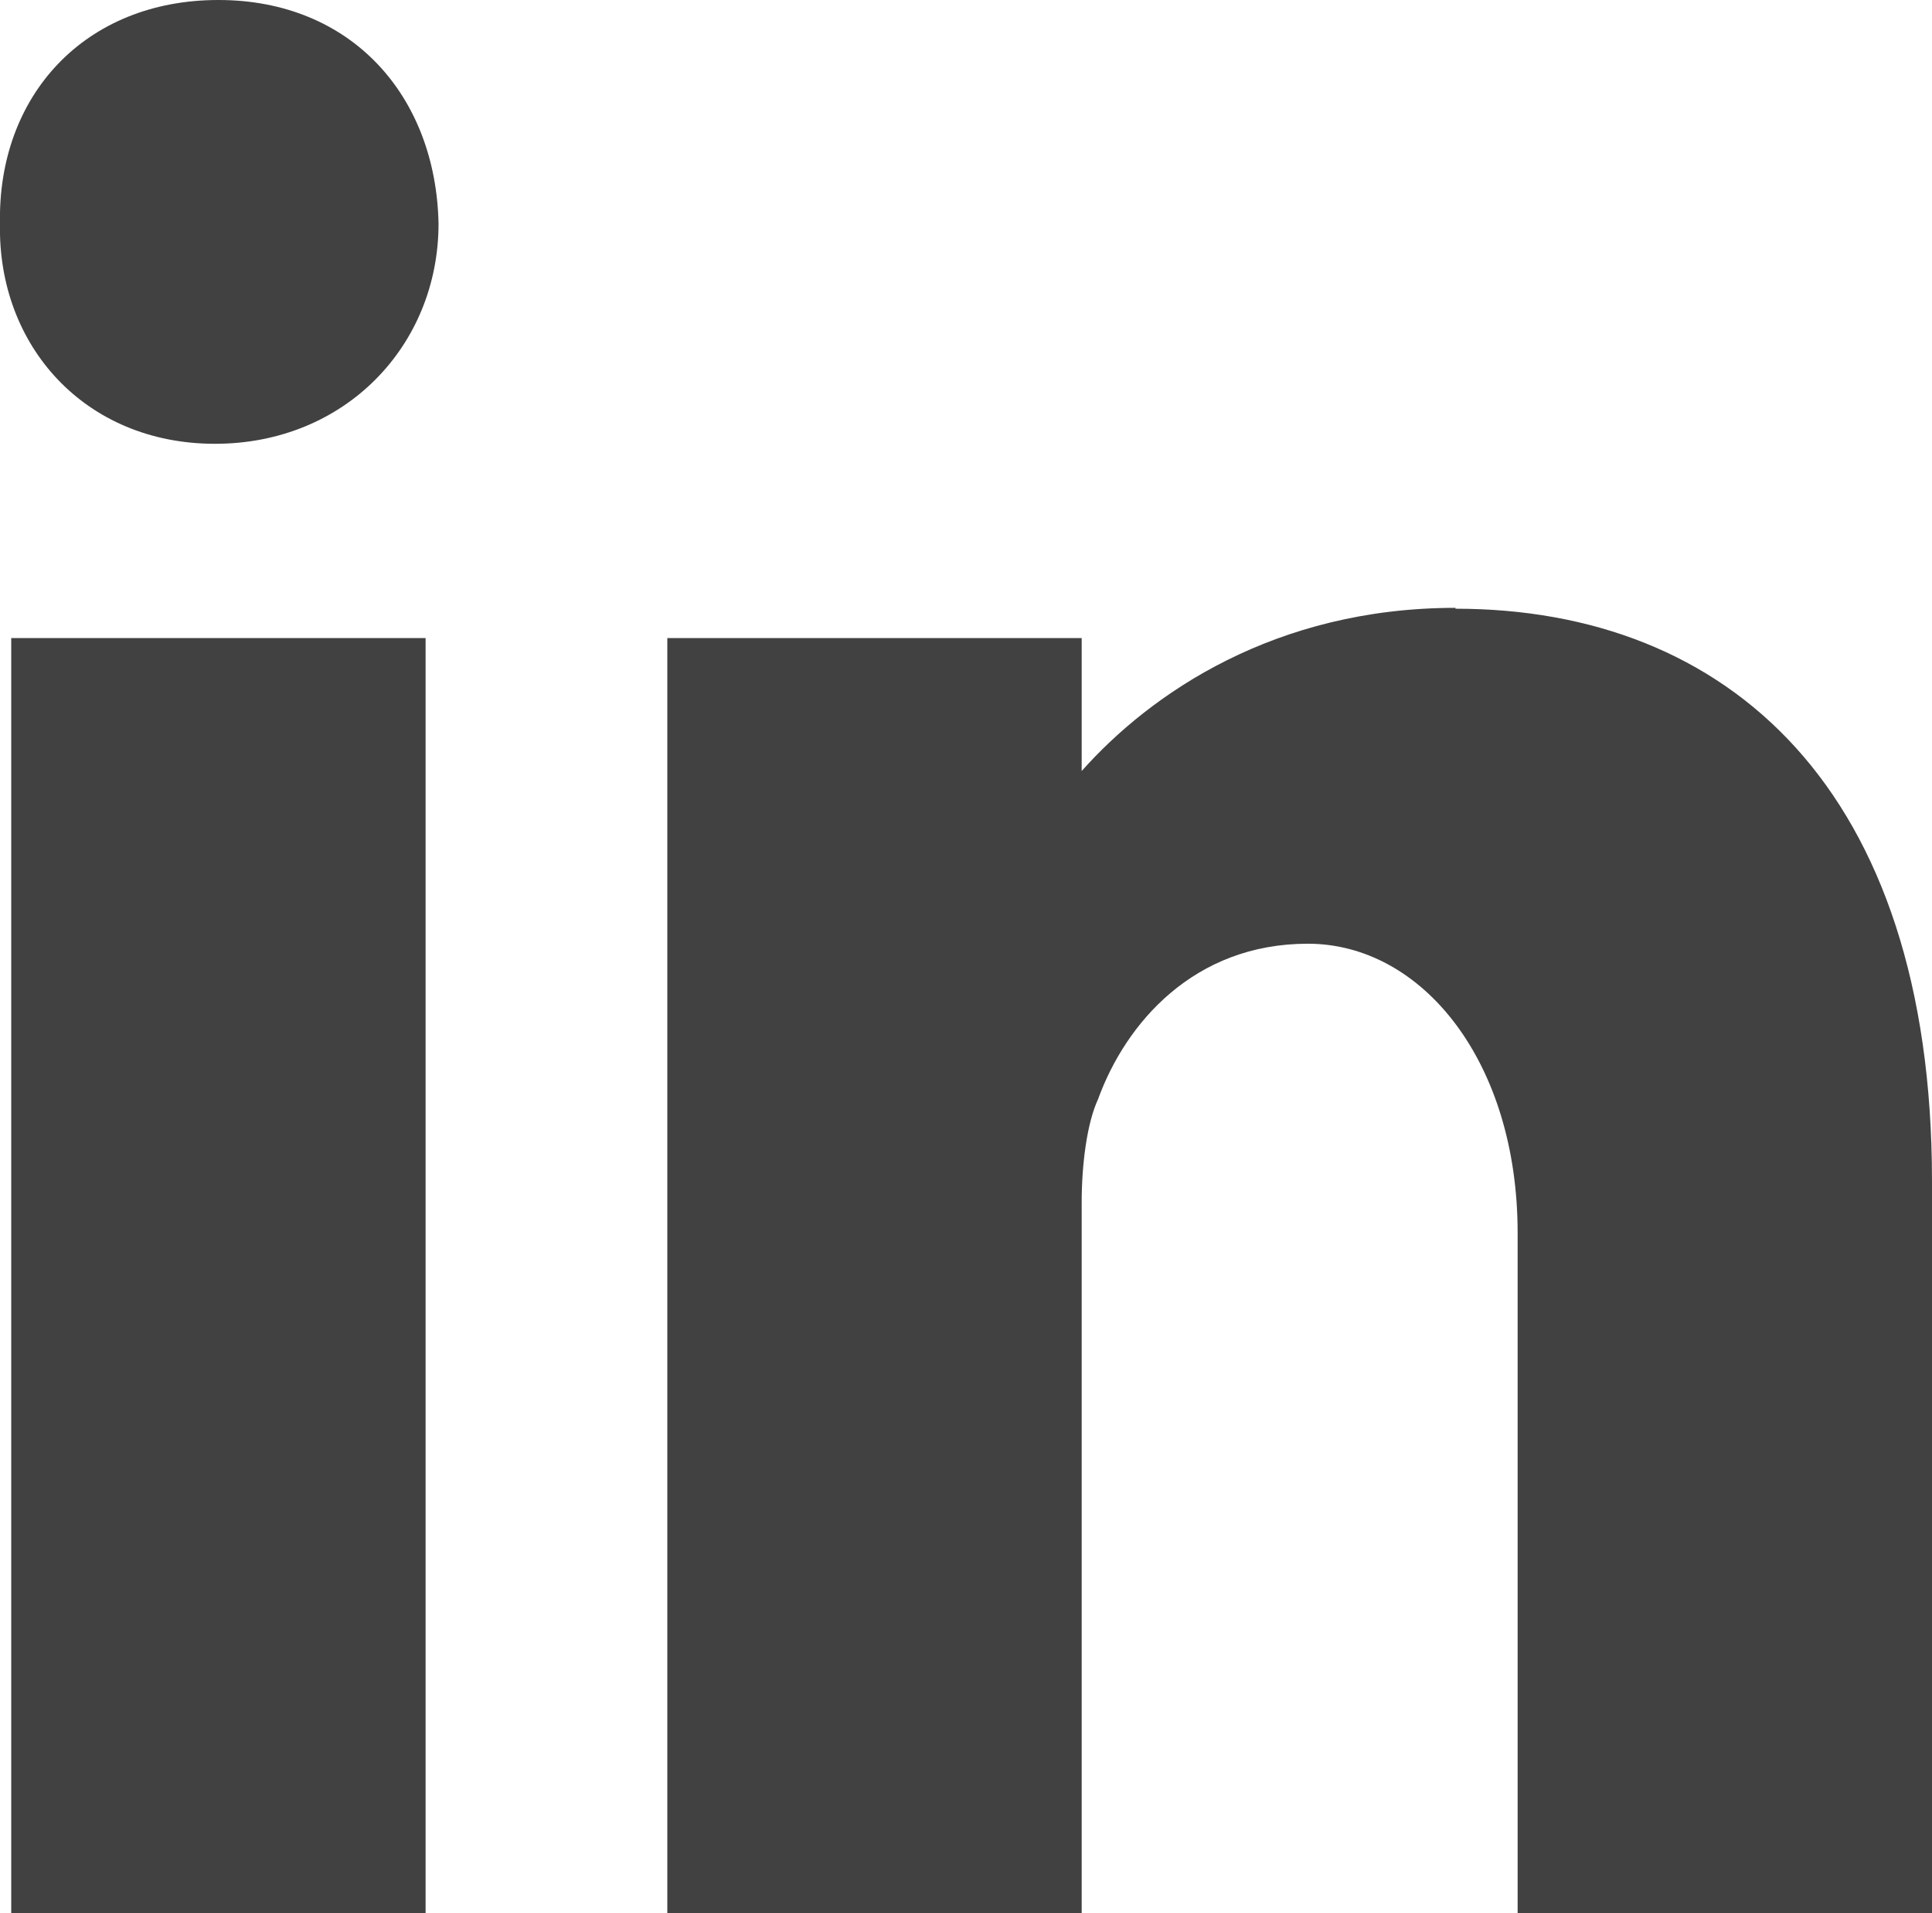
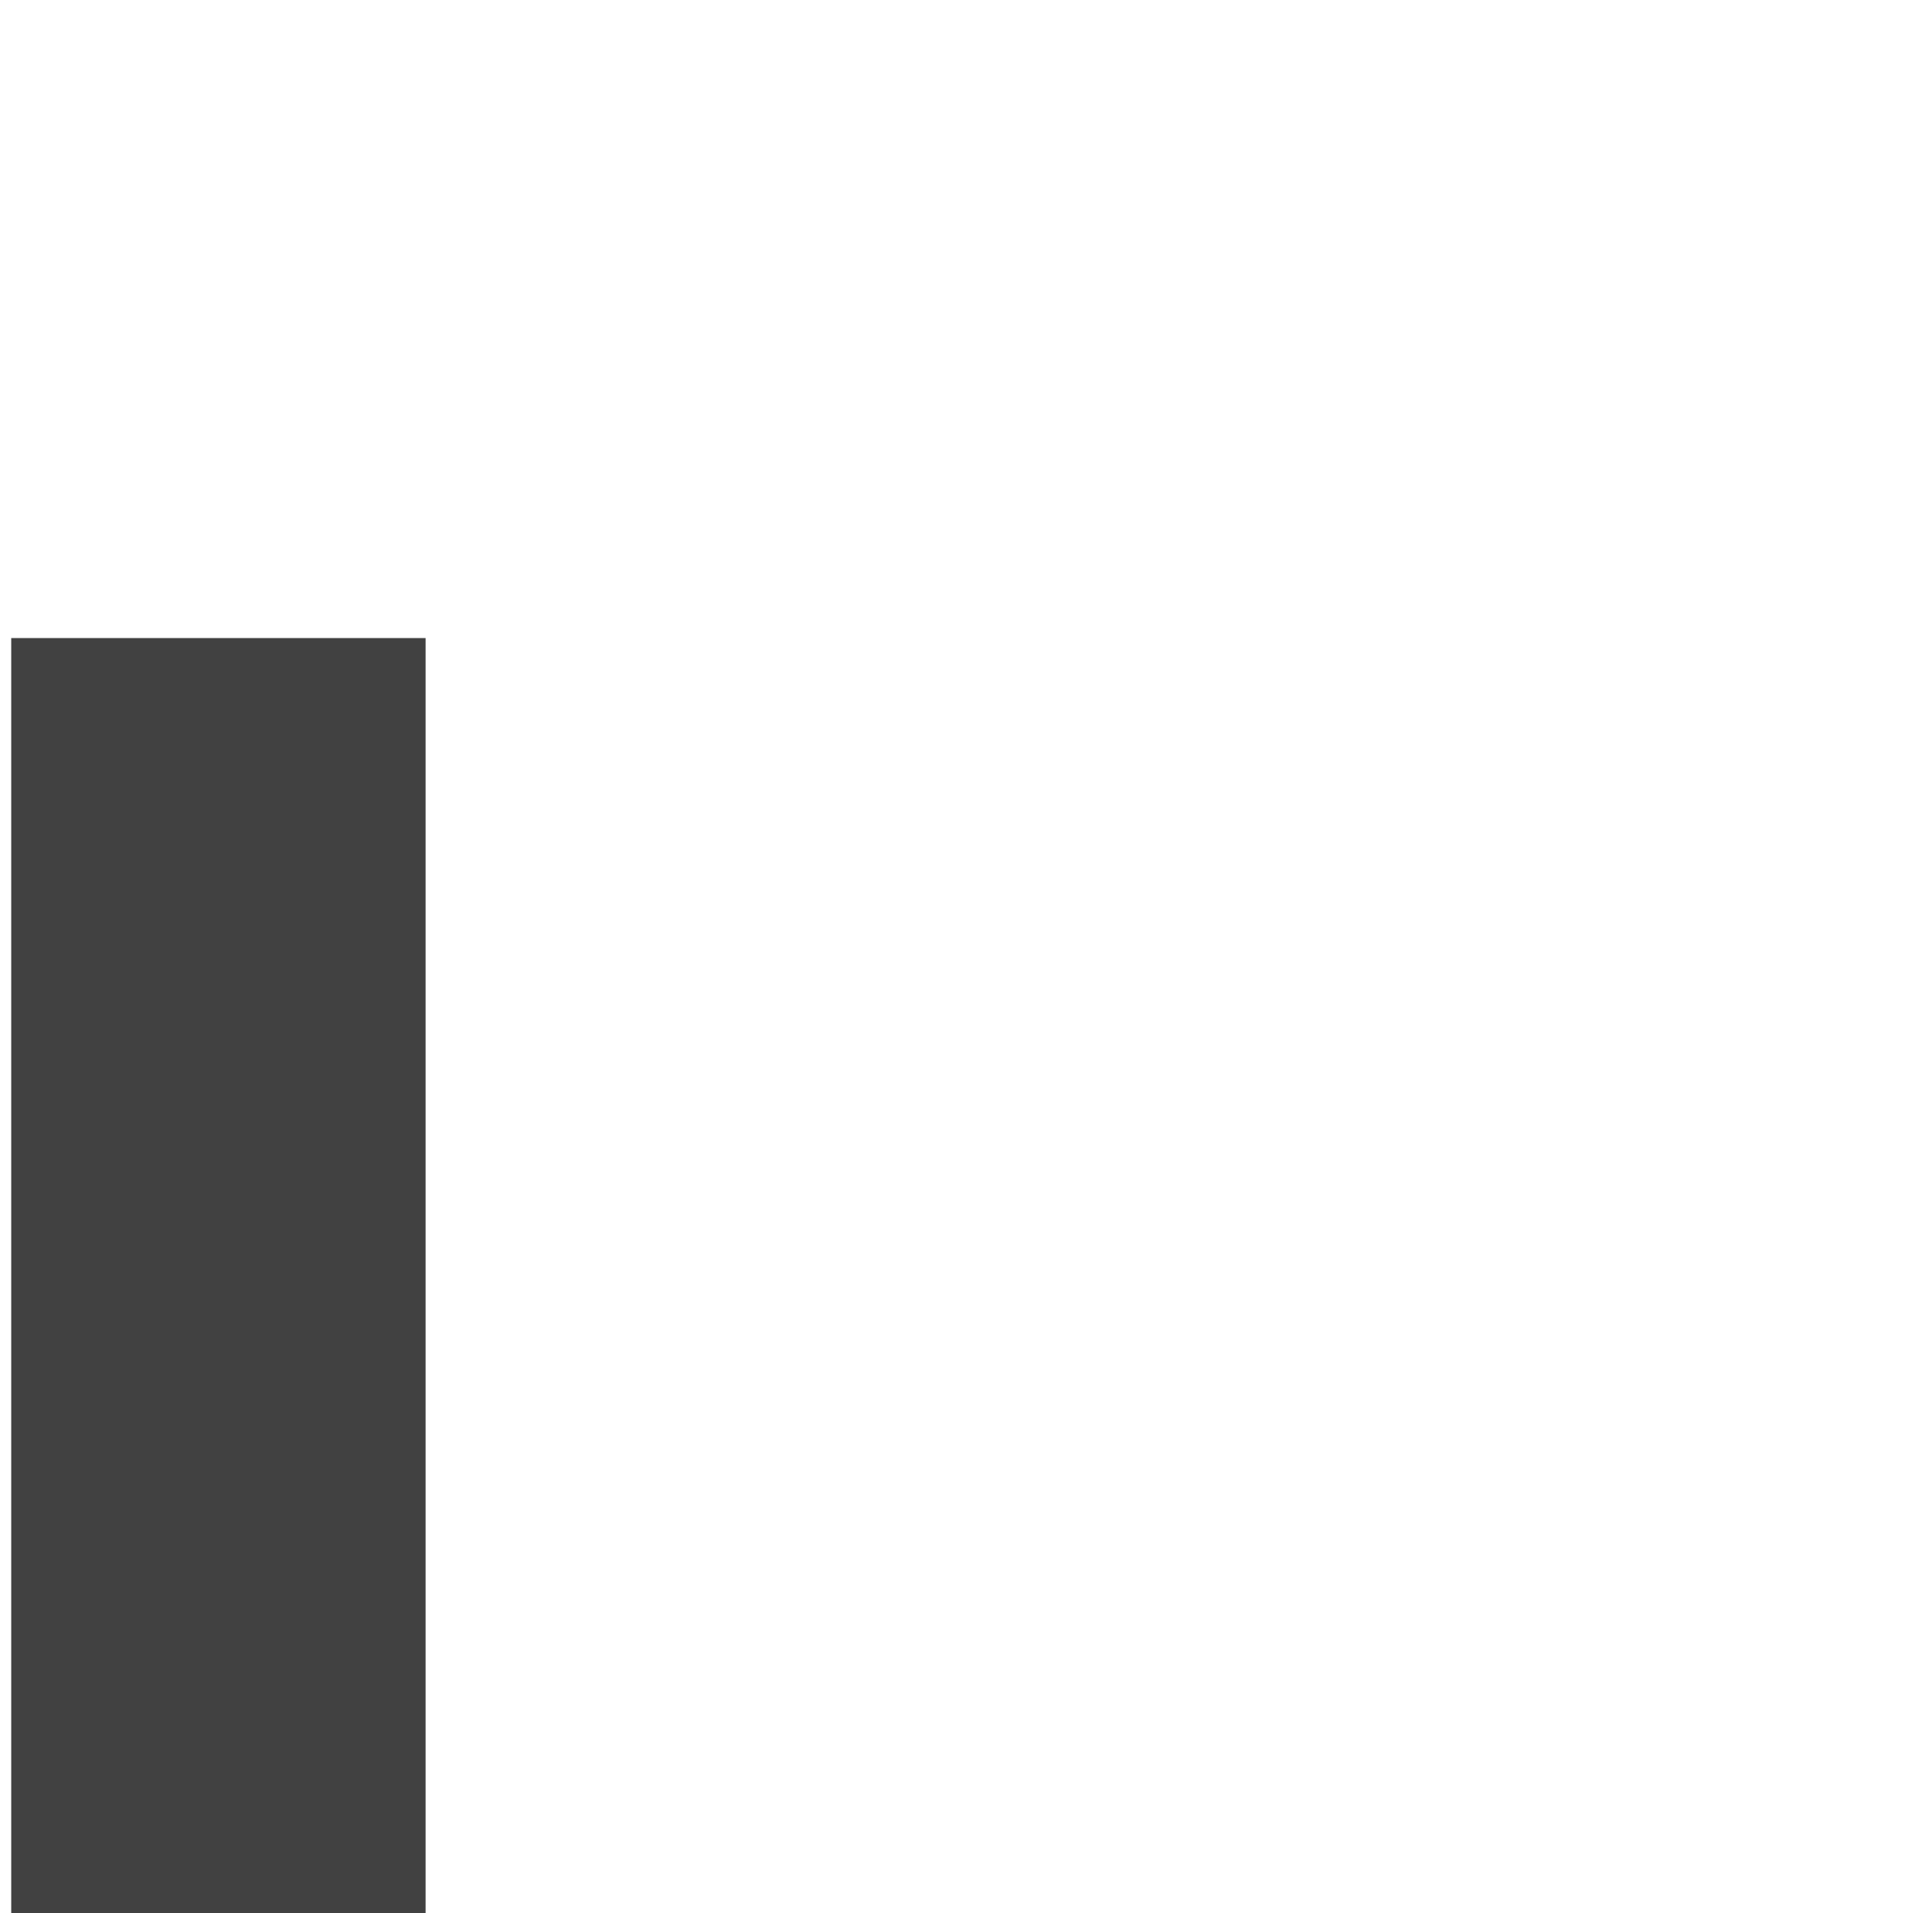
<svg xmlns="http://www.w3.org/2000/svg" id="Ebene_1" data-name="Ebene 1" version="1.1" viewBox="0 0 223.8 221.6">
  <defs>
    <style>
      .cls-1 {
        fill: #414141;
        stroke-width: 0px;
      }
    </style>
  </defs>
  <g>
    <rect class="cls-1" x="1.3" y="73.9" width="48" height="147.8" />
-     <path class="cls-1" d="M25.3,0C9.8,0-.3,11.1,0,25.9c-.3,14.1,9.8,25.5,24.9,25.5s25.9-11.4,25.9-25.5C50.5,11.1,40.7,0,25.3,0Z" />
  </g>
-   <path class="cls-1" d="M168.6,70.4c-20.9,0-35.3,9.9-43.3,18.9v-15.4h-48v147.8h48v-82.4c0-4.4.6-9.2,1.9-12,3.2-8.8,11.1-18,24.3-18s24.3,13.6,24.3,33.5v79h48v-85c0-45.5-23.7-66.3-55.2-66.3Z" />
</svg>